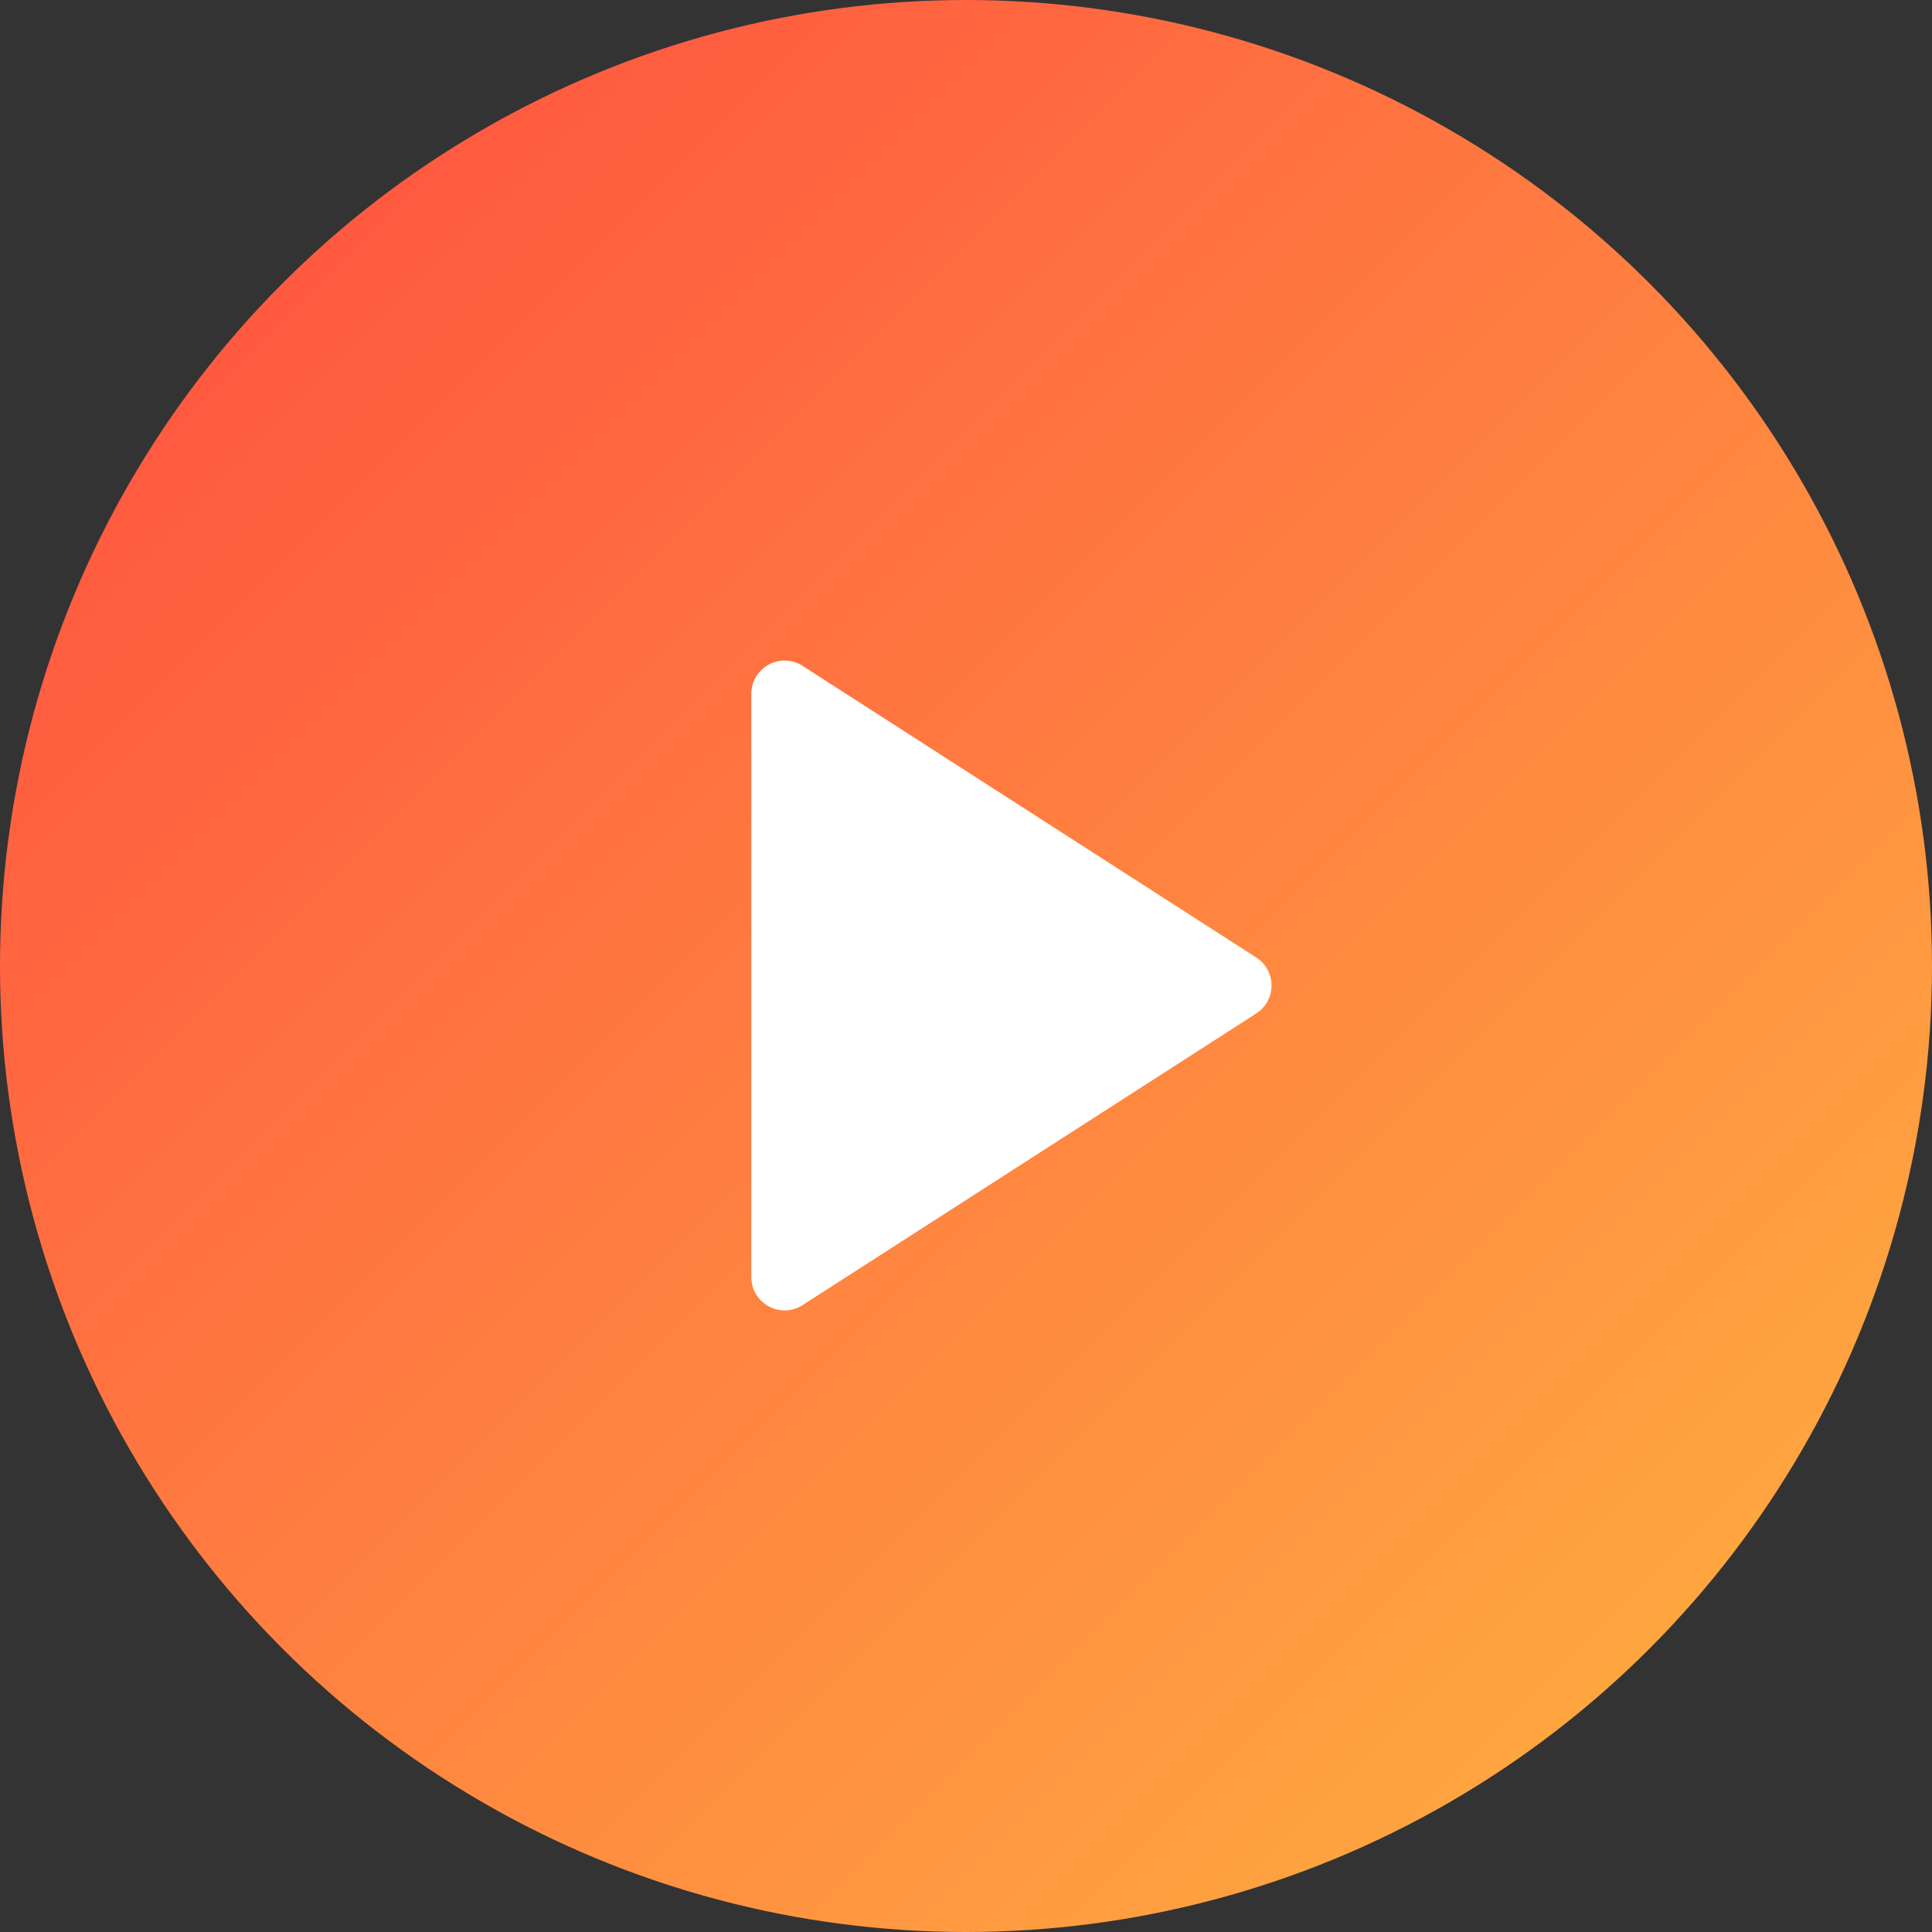
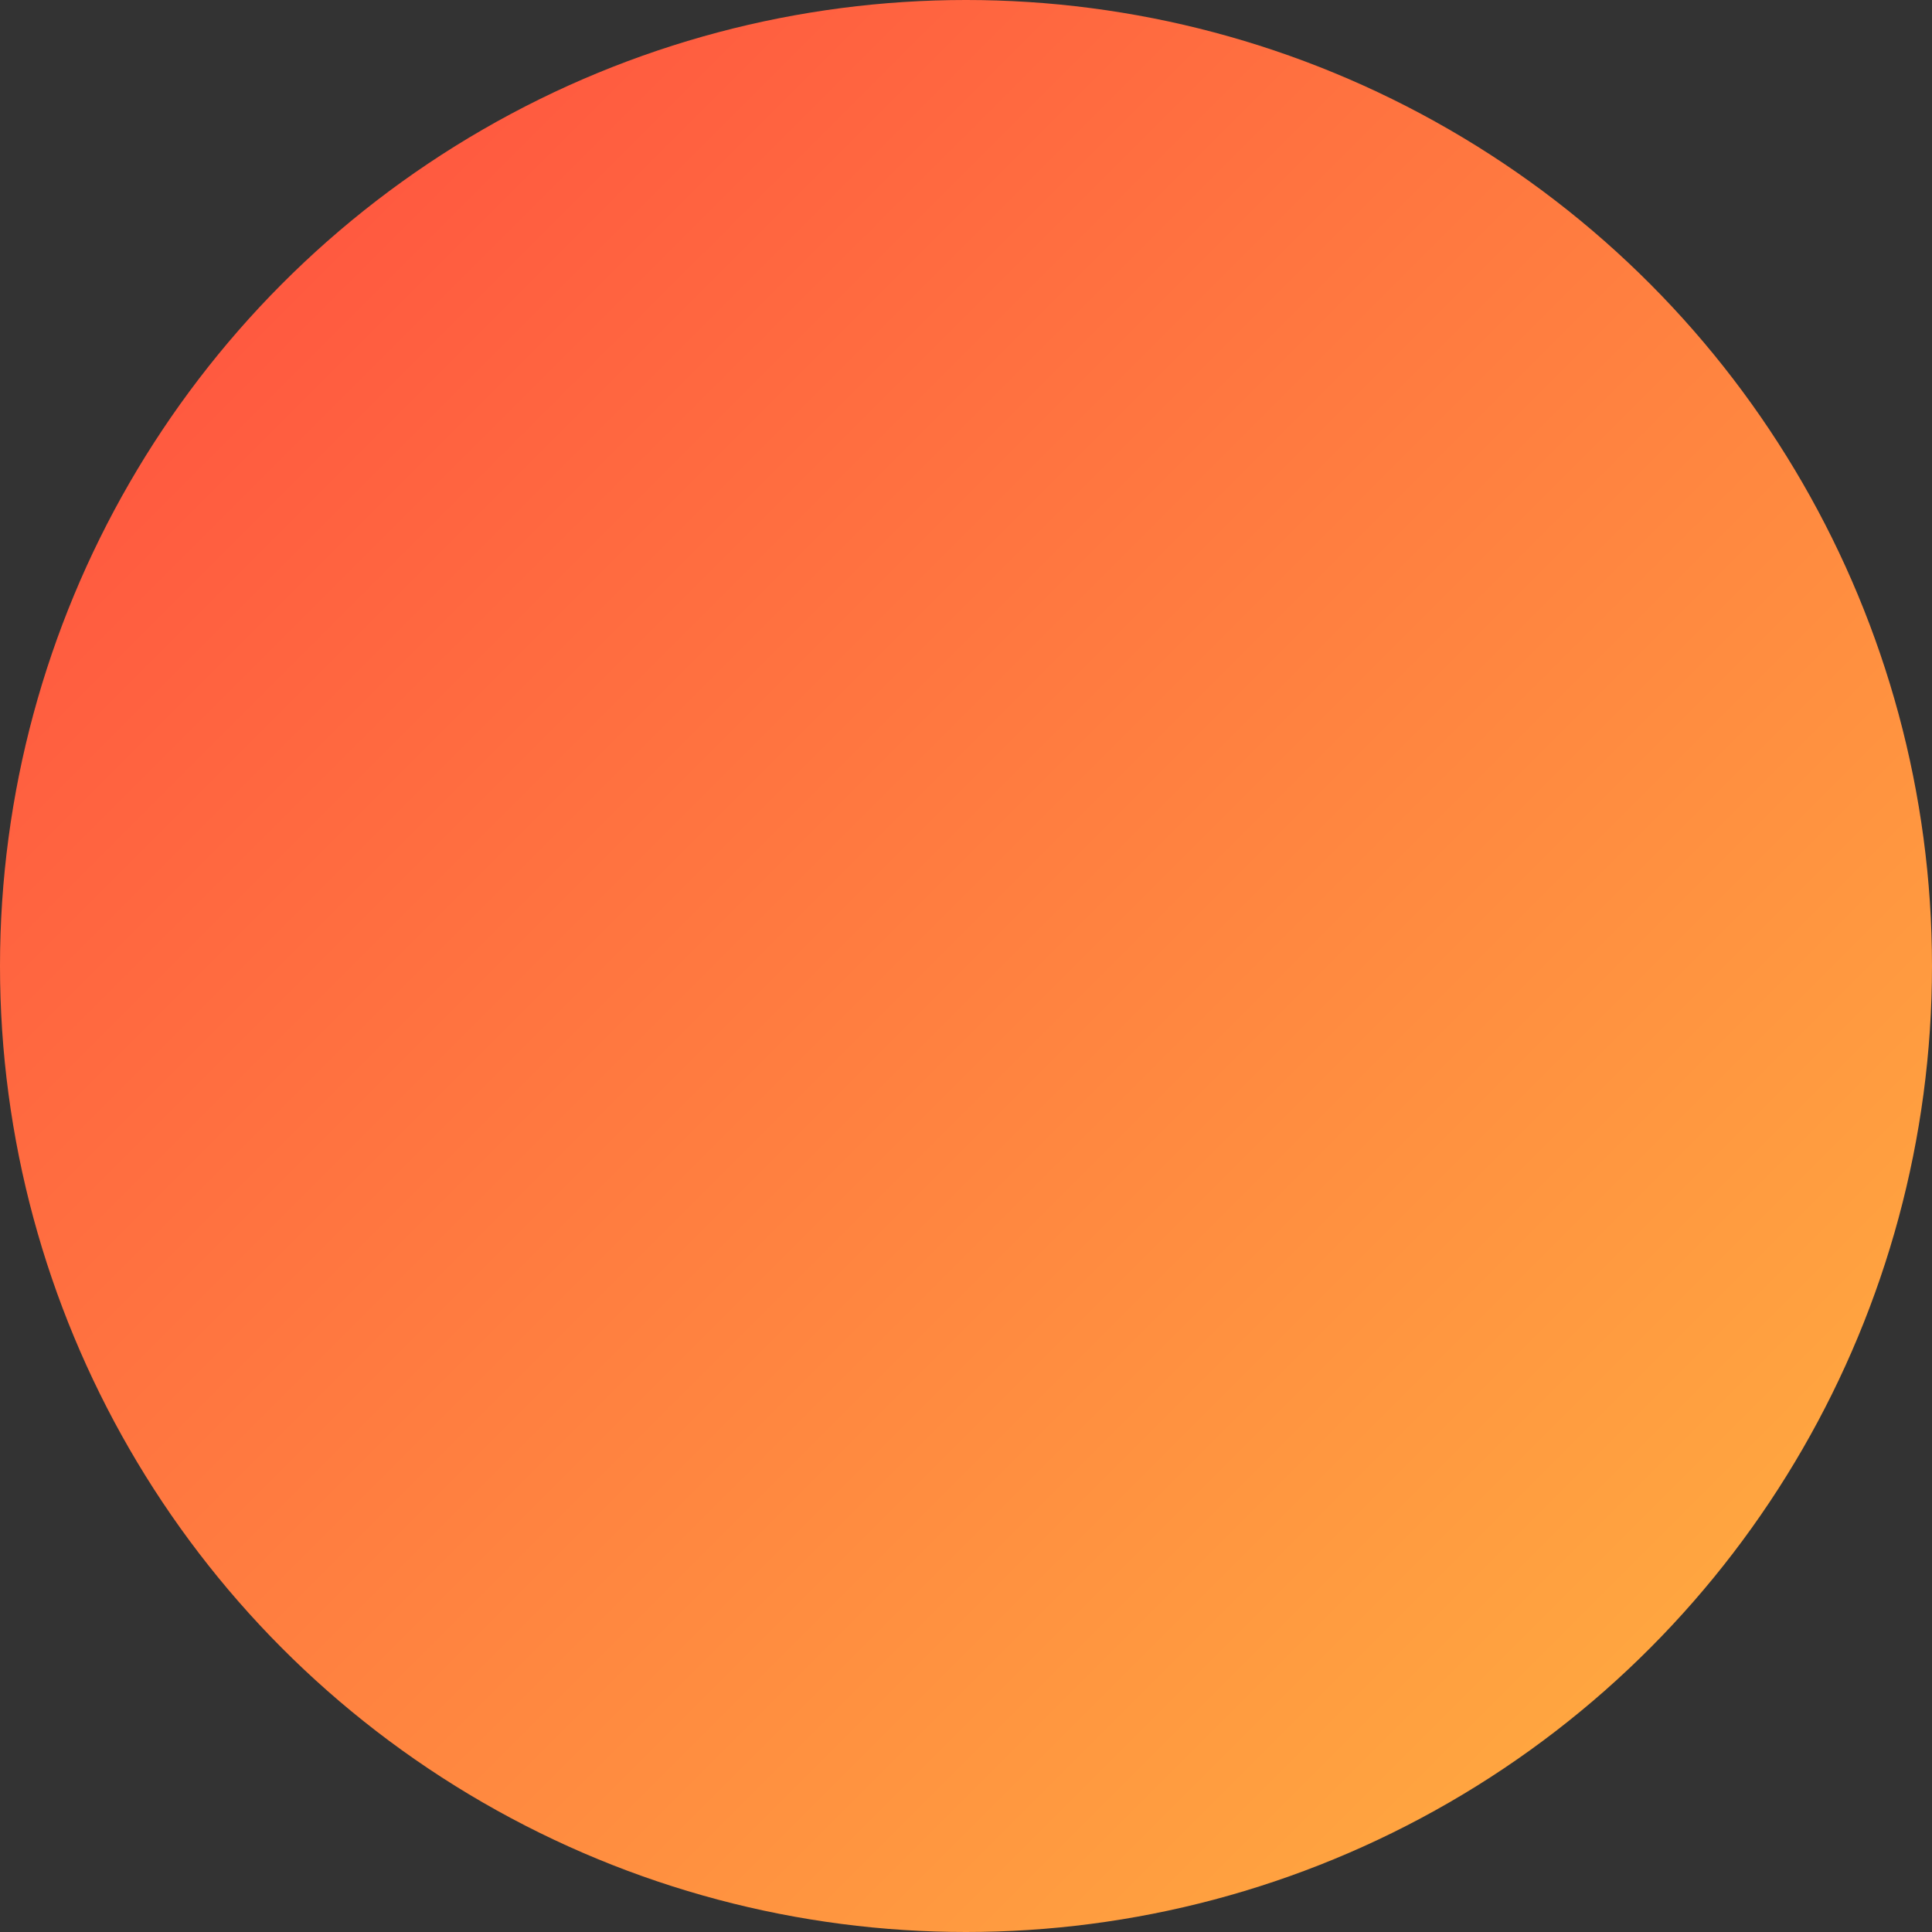
<svg xmlns="http://www.w3.org/2000/svg" width="58" height="58" viewBox="0 0 58 58" fill="none">
  <rect x="0" y="0" width="58" height="58" fill="#333333" stroke="none" />
  <circle cx="29" cy="29" r="29" fill="url(#paint0_linear_12_379)" />
-   <path d="M22.555 38.338C22.555 39.13 23.43 39.607 24.096 39.179L37.712 30.426C38.325 30.032 38.325 29.137 37.712 28.744L24.096 19.991C23.43 19.563 22.555 20.041 22.555 20.832V38.338Z" fill="white" />
  <defs>
    <linearGradient id="paint0_linear_12_379" x1="0" y1="0" x2="58" y2="58" gradientUnits="userSpaceOnUse">
      <stop stop-color="#FF4A40" />
      <stop offset="1" stop-color="#FFB540" />
    </linearGradient>
  </defs>
</svg>